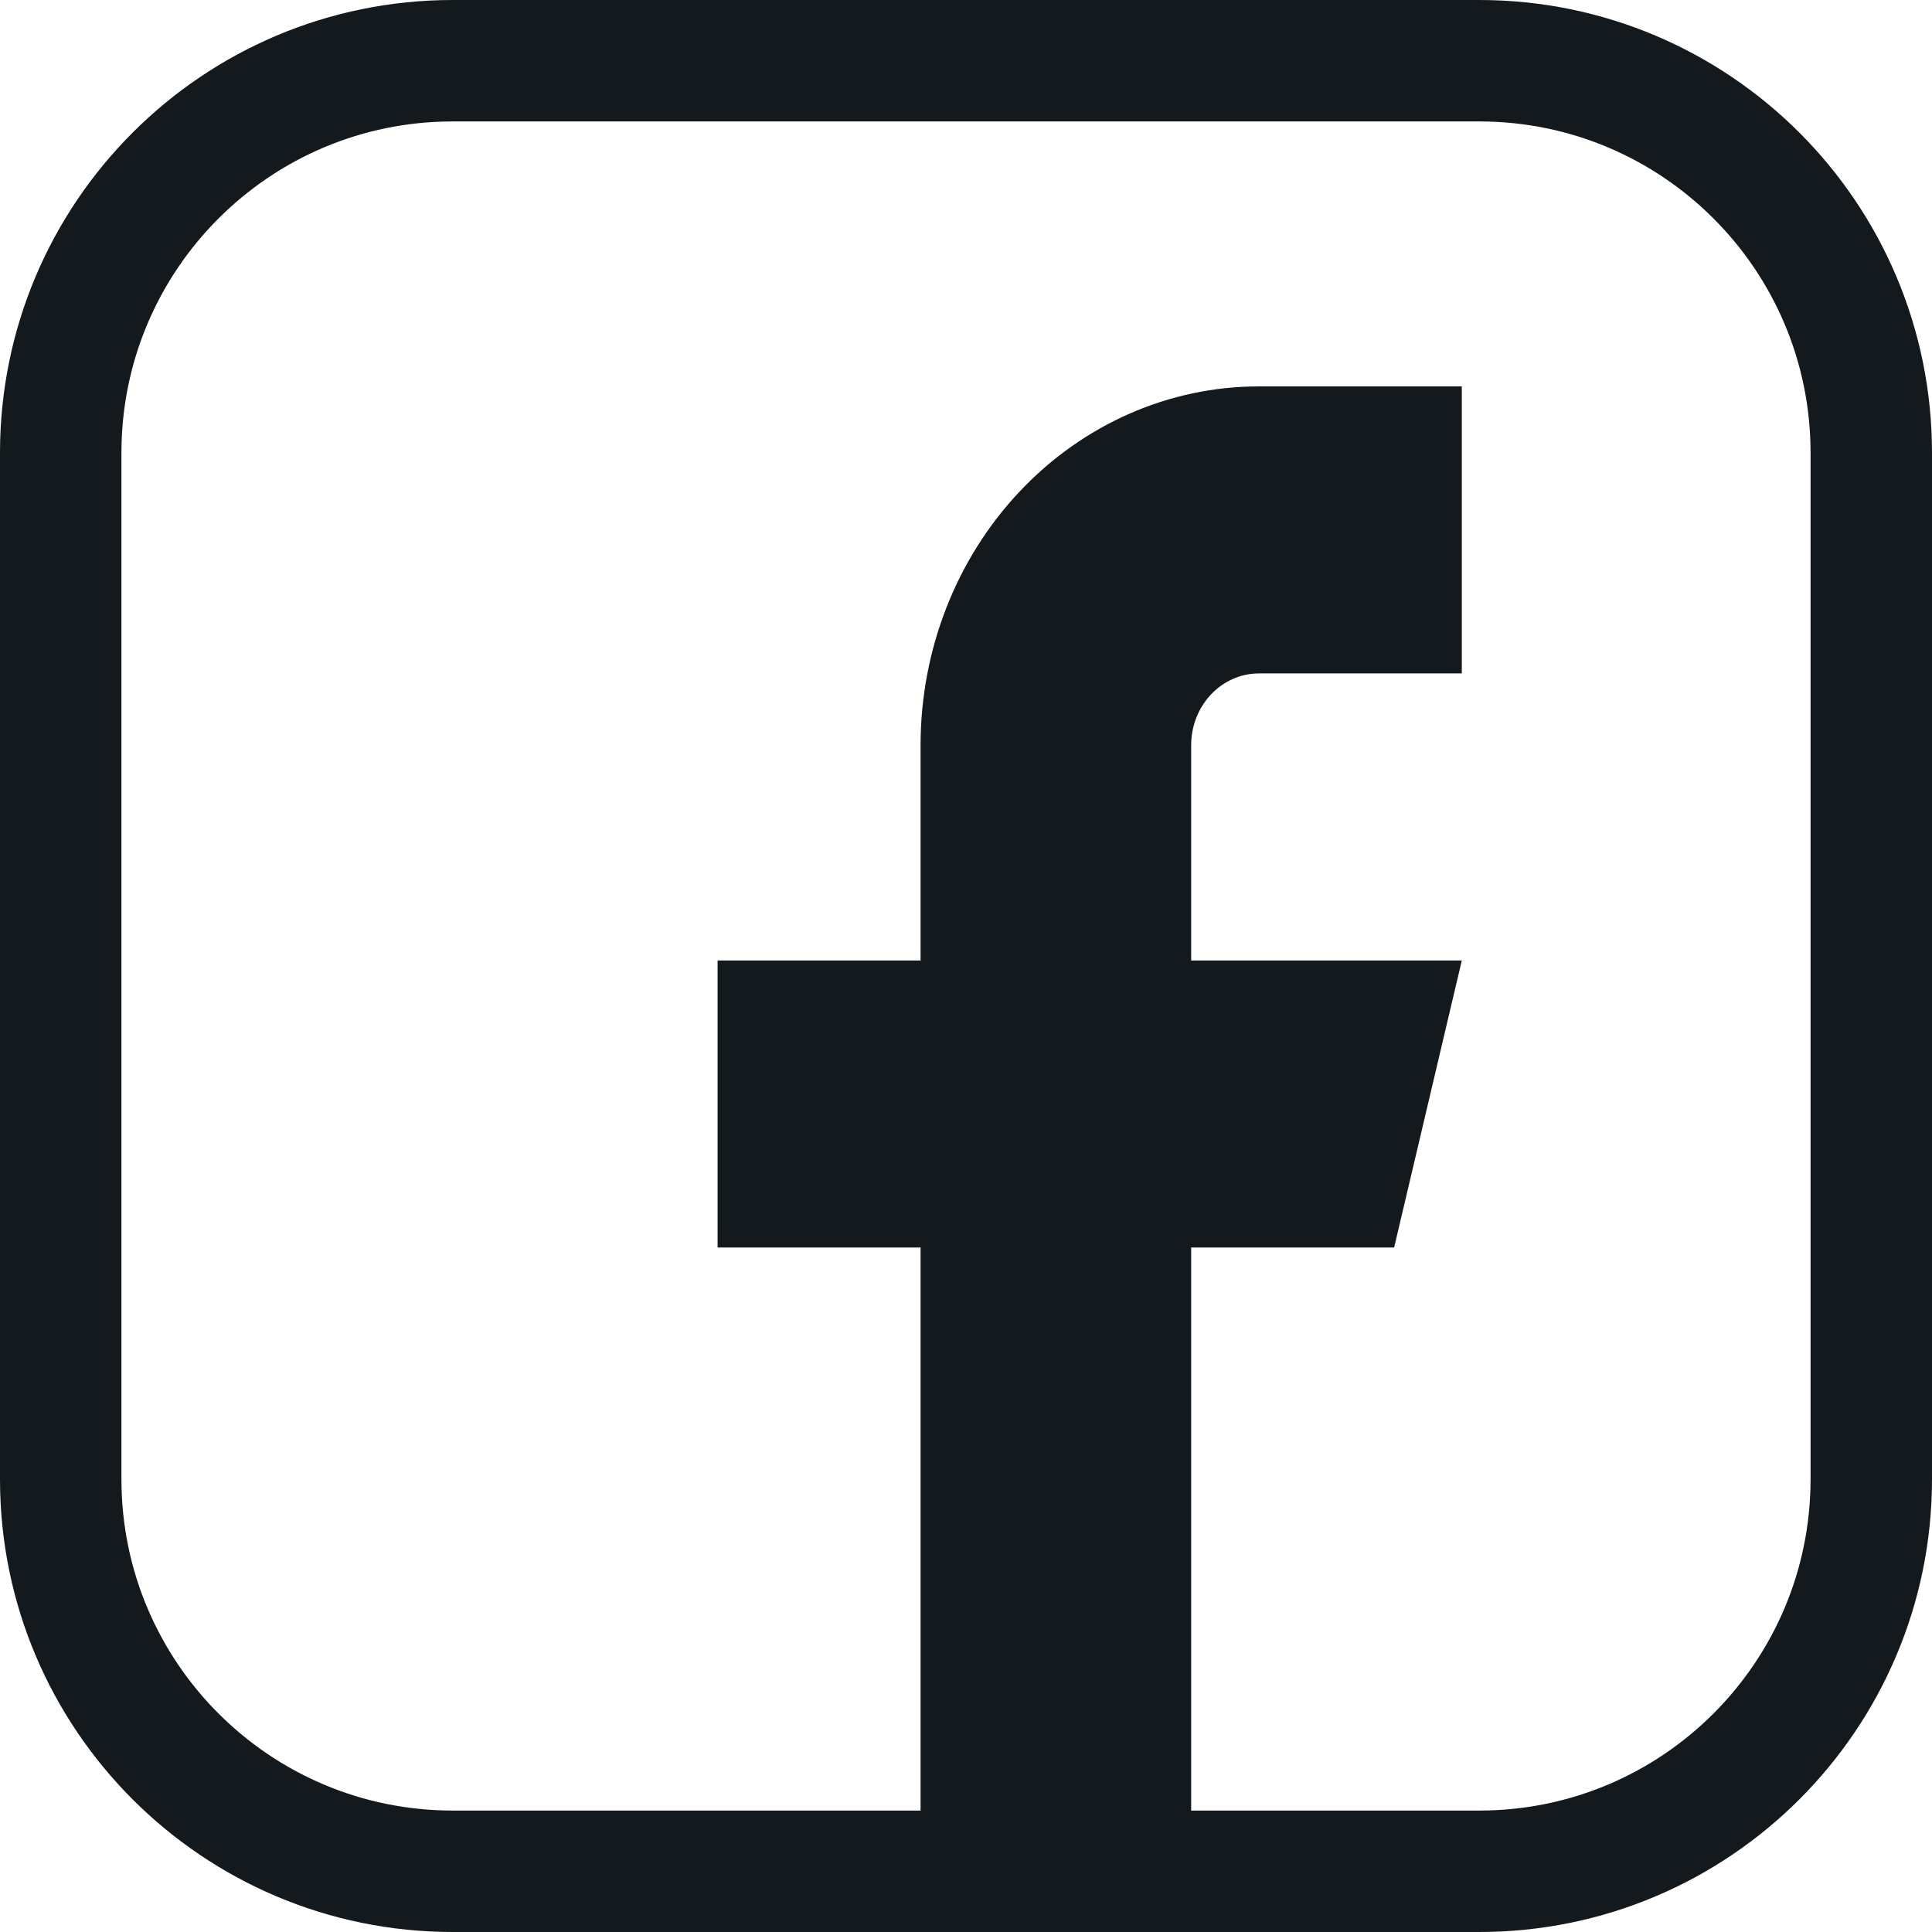
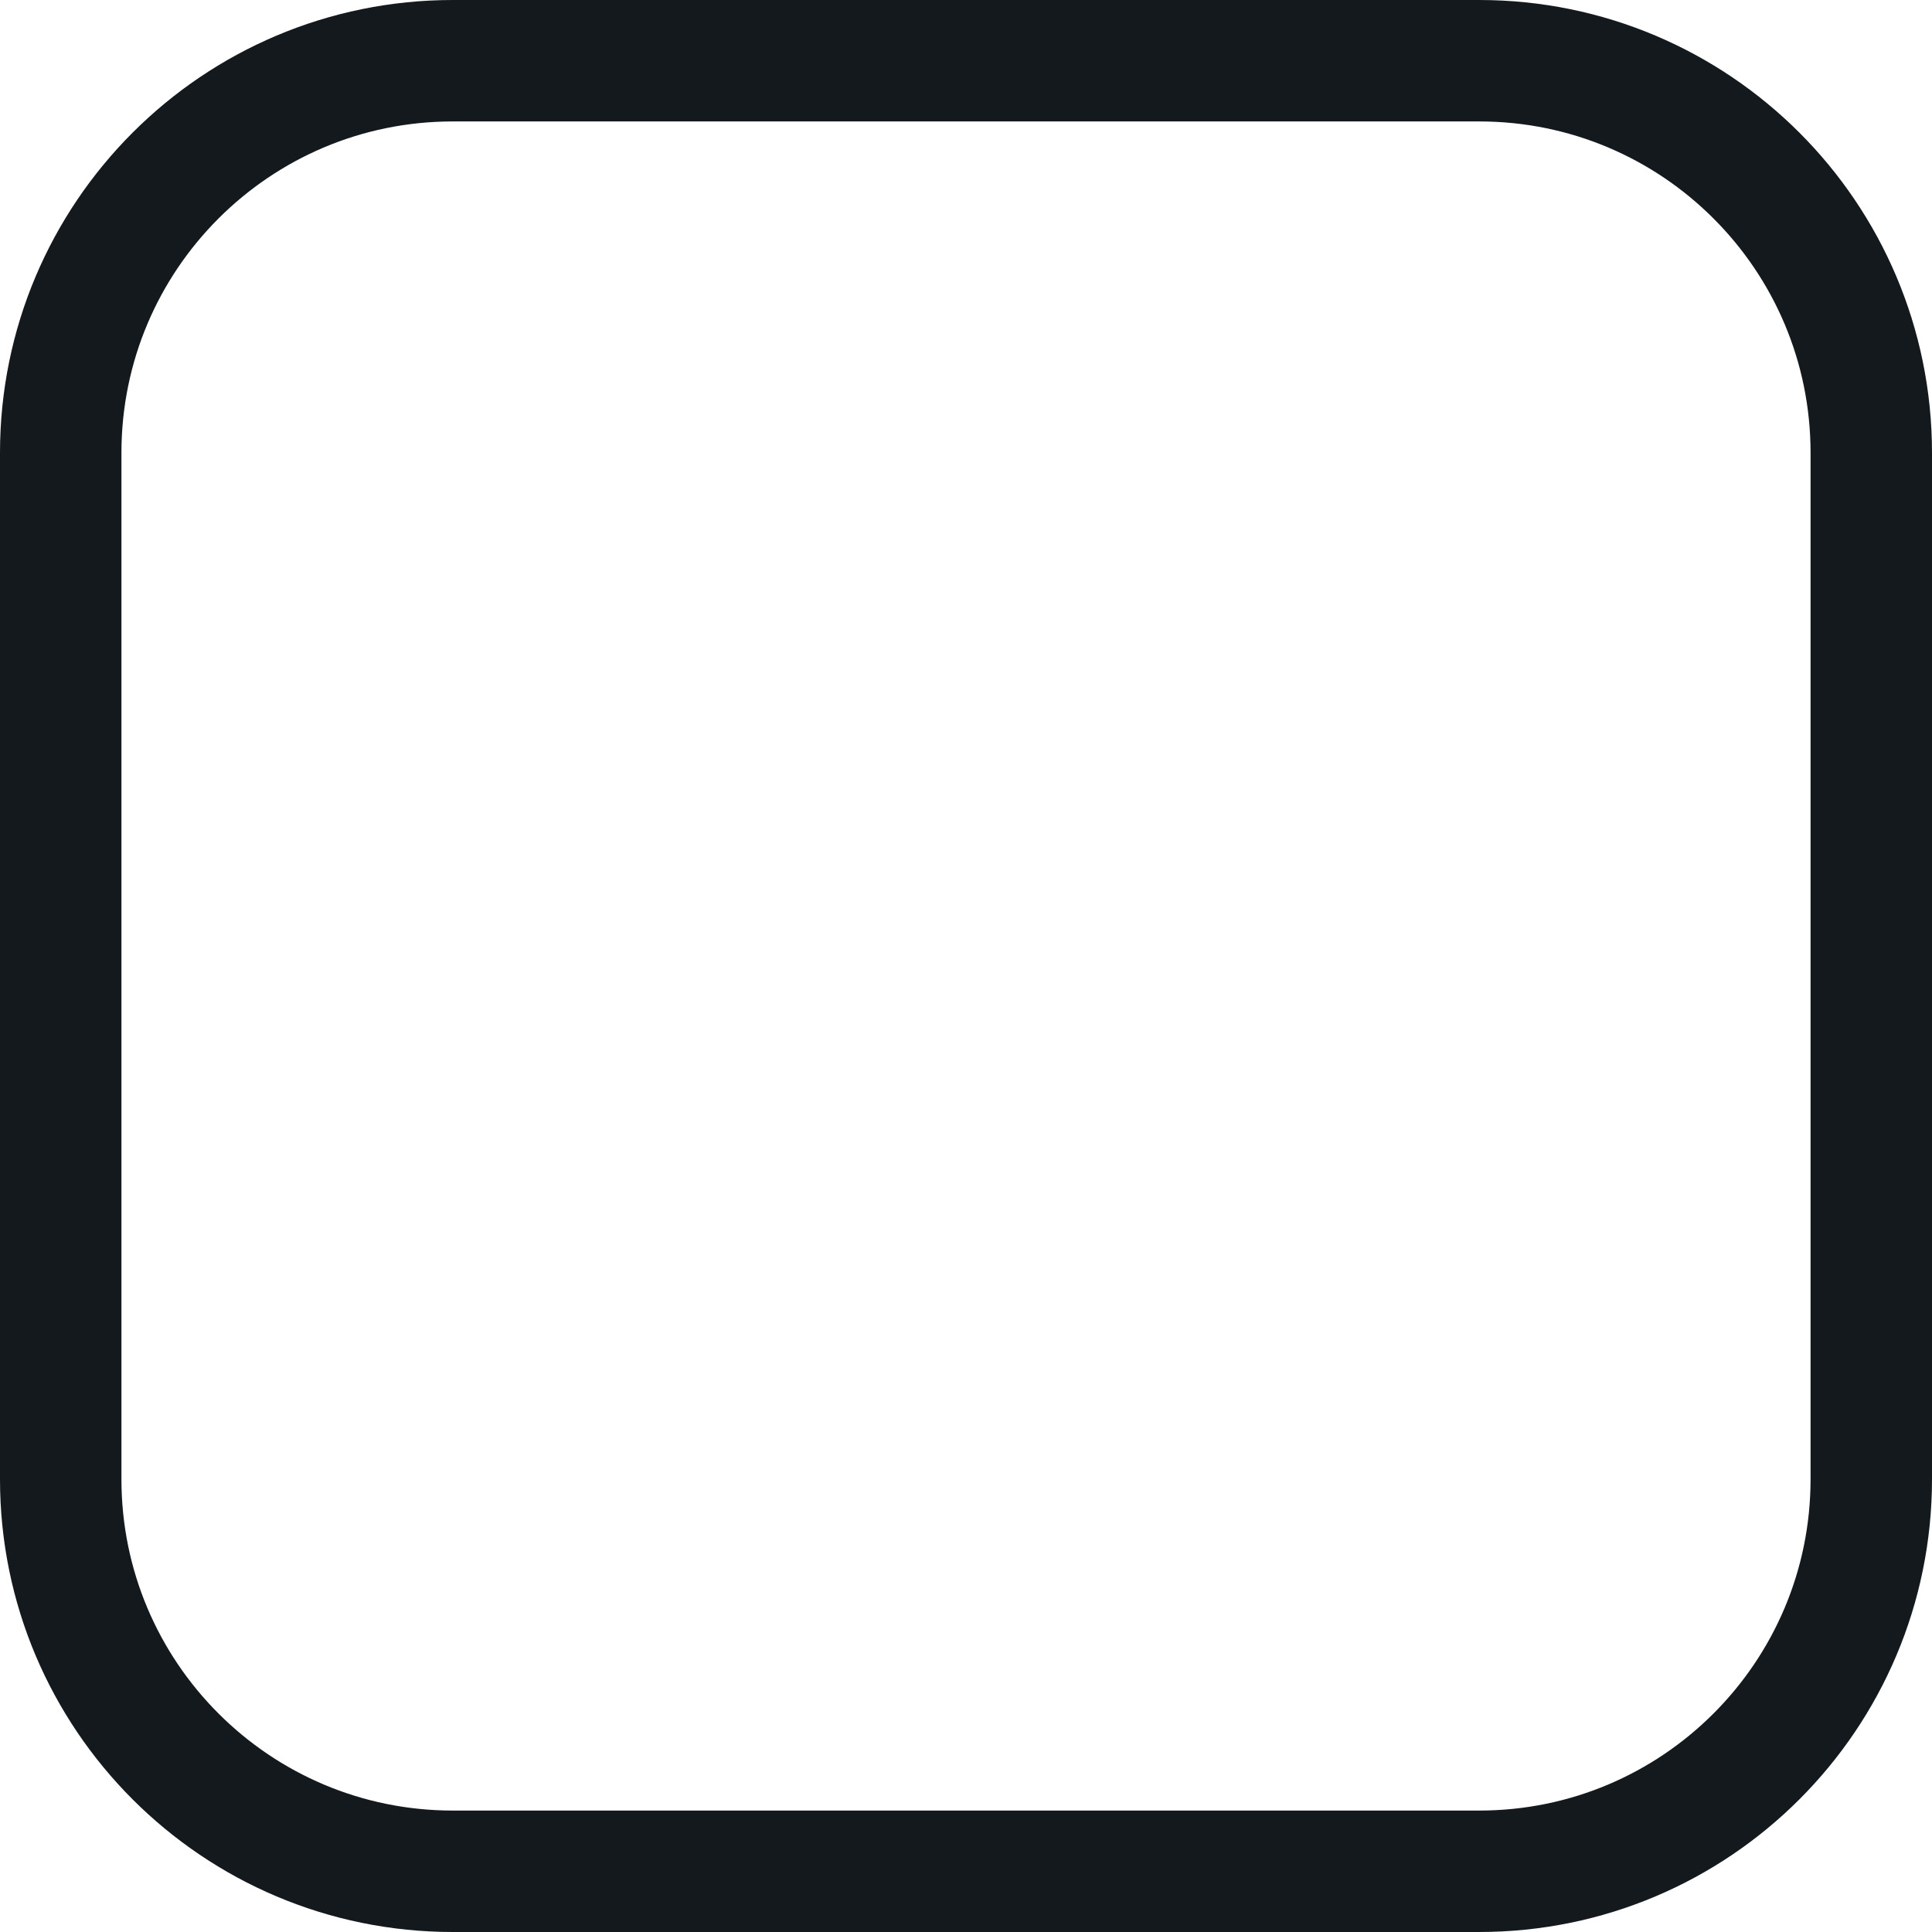
<svg xmlns="http://www.w3.org/2000/svg" width="35" height="35" viewBox="0 0 35 35" fill="none">
  <path d="M8.203 1.1H26.797C30.72 1.1 33.9 4.28 33.9 8.203V26.797C33.9 30.72 30.72 33.9 26.797 33.9H8.203C4.28 33.9 1.1 30.72 1.1 26.797V8.203C1.1 4.28 4.28 1.1 8.203 1.1Z" stroke="#13191C" stroke-width="2.2" />
-   <path d="M26.482 7H22.805C21.18 7 19.621 7.685 18.472 8.904C17.322 10.123 16.677 11.776 16.677 13.5V17.4H13V22.6H16.677V33H21.579V22.6H25.256L26.482 17.4H21.579V13.5C21.579 13.155 21.708 12.825 21.938 12.581C22.168 12.337 22.48 12.2 22.805 12.2H26.482V7Z" fill="#13191C" />
</svg>